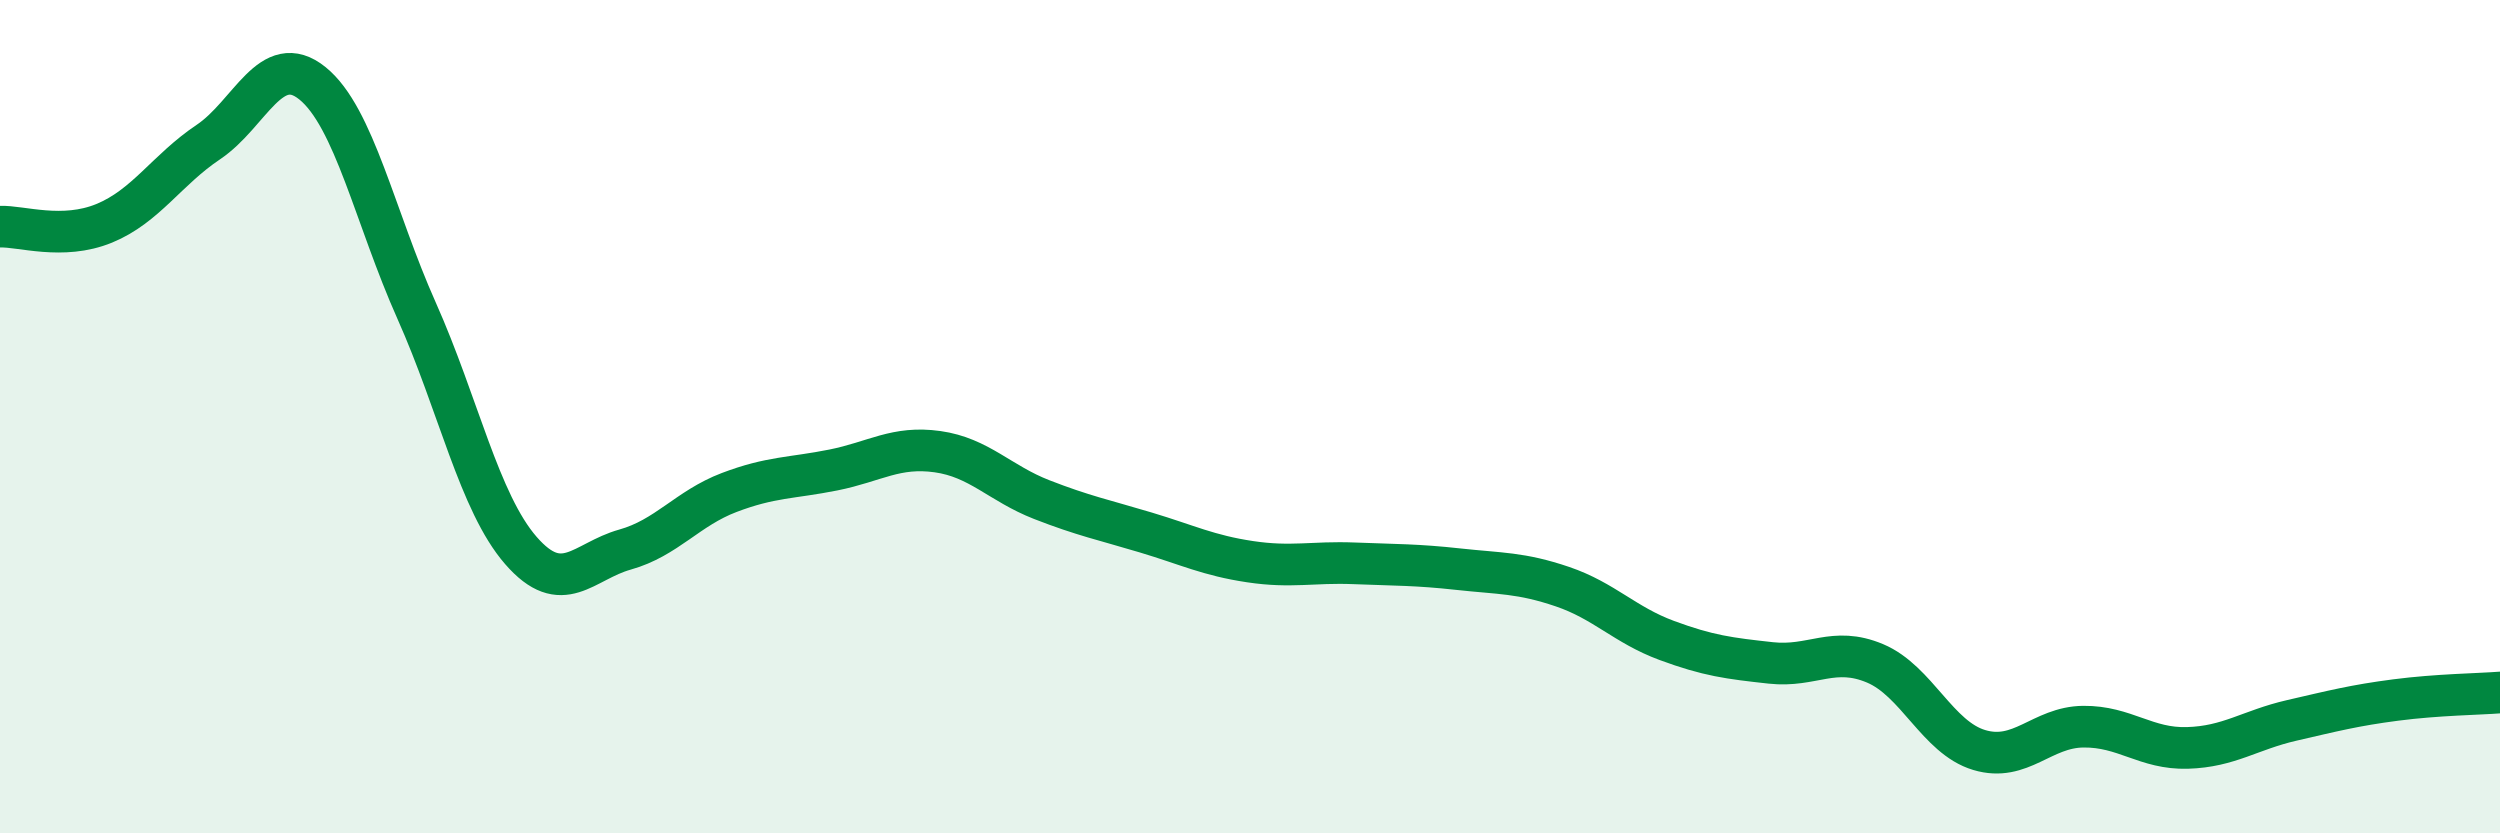
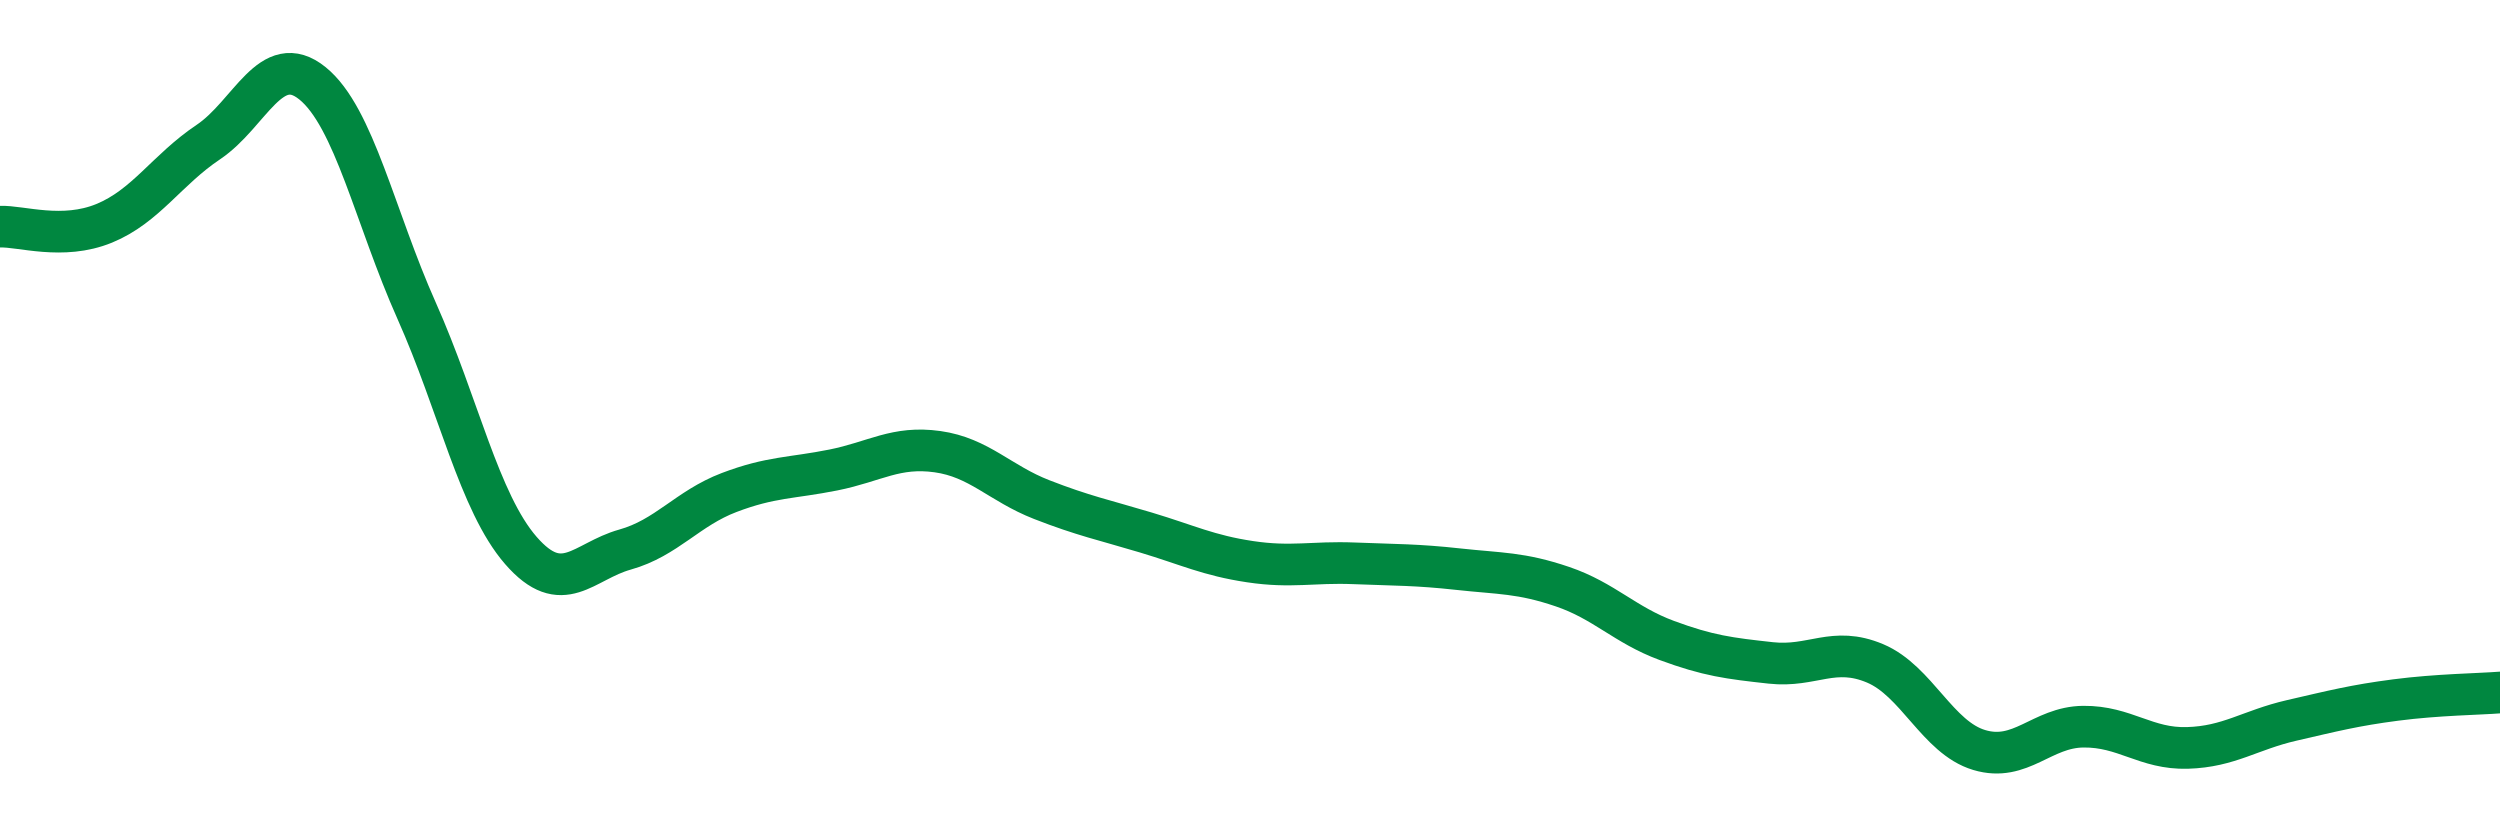
<svg xmlns="http://www.w3.org/2000/svg" width="60" height="20" viewBox="0 0 60 20">
-   <path d="M 0,5.44 C 0.5,5.42 1.5,5.77 2.5,5.36 C 3.5,4.95 4,4.08 5,3.41 C 6,2.74 6.5,1.19 7.5,2 C 8.5,2.81 9,5.22 10,7.46 C 11,9.7 11.5,12.06 12.5,13.21 C 13.5,14.36 14,13.47 15,13.19 C 16,12.91 16.5,12.2 17.5,11.82 C 18.5,11.44 19,11.48 20,11.28 C 21,11.08 21.5,10.7 22.5,10.84 C 23.5,10.98 24,11.6 25,11.99 C 26,12.38 26.5,12.48 27.5,12.78 C 28.5,13.08 29,13.33 30,13.48 C 31,13.63 31.5,13.48 32.5,13.52 C 33.5,13.56 34,13.55 35,13.66 C 36,13.77 36.5,13.74 37.5,14.08 C 38.5,14.42 39,15 40,15.37 C 41,15.74 41.5,15.8 42.5,15.91 C 43.5,16.02 44,15.5 45,15.92 C 46,16.34 46.5,17.7 47.5,18 C 48.5,18.3 49,17.45 50,17.44 C 51,17.43 51.5,17.98 52.5,17.95 C 53.5,17.92 54,17.52 55,17.29 C 56,17.06 56.5,16.93 57.5,16.8 C 58.5,16.67 59.5,16.66 60,16.62L60 20L0 20Z" fill="#008740" opacity="0.1" stroke-linecap="round" stroke-linejoin="round" />
  <path d="M 0,5.44 C 0.5,5.42 1.5,5.77 2.5,5.36 C 3.5,4.95 4,4.08 5,3.41 C 6,2.74 6.5,1.19 7.5,2 C 8.5,2.81 9,5.22 10,7.46 C 11,9.7 11.5,12.06 12.5,13.21 C 13.5,14.36 14,13.47 15,13.19 C 16,12.91 16.5,12.2 17.5,11.82 C 18.5,11.44 19,11.48 20,11.28 C 21,11.08 21.5,10.7 22.5,10.84 C 23.5,10.98 24,11.6 25,11.99 C 26,12.38 26.5,12.48 27.5,12.78 C 28.5,13.08 29,13.33 30,13.48 C 31,13.63 31.5,13.48 32.5,13.52 C 33.5,13.56 34,13.55 35,13.66 C 36,13.77 36.5,13.74 37.5,14.08 C 38.5,14.42 39,15 40,15.37 C 41,15.74 41.5,15.8 42.5,15.91 C 43.5,16.02 44,15.5 45,15.92 C 46,16.34 46.5,17.7 47.5,18 C 48.5,18.3 49,17.45 50,17.44 C 51,17.43 51.5,17.98 52.5,17.95 C 53.5,17.92 54,17.52 55,17.29 C 56,17.06 56.5,16.93 57.5,16.8 C 58.5,16.67 59.5,16.66 60,16.62" stroke="#008740" stroke-width="1" fill="none" stroke-linecap="round" stroke-linejoin="round" />
</svg>